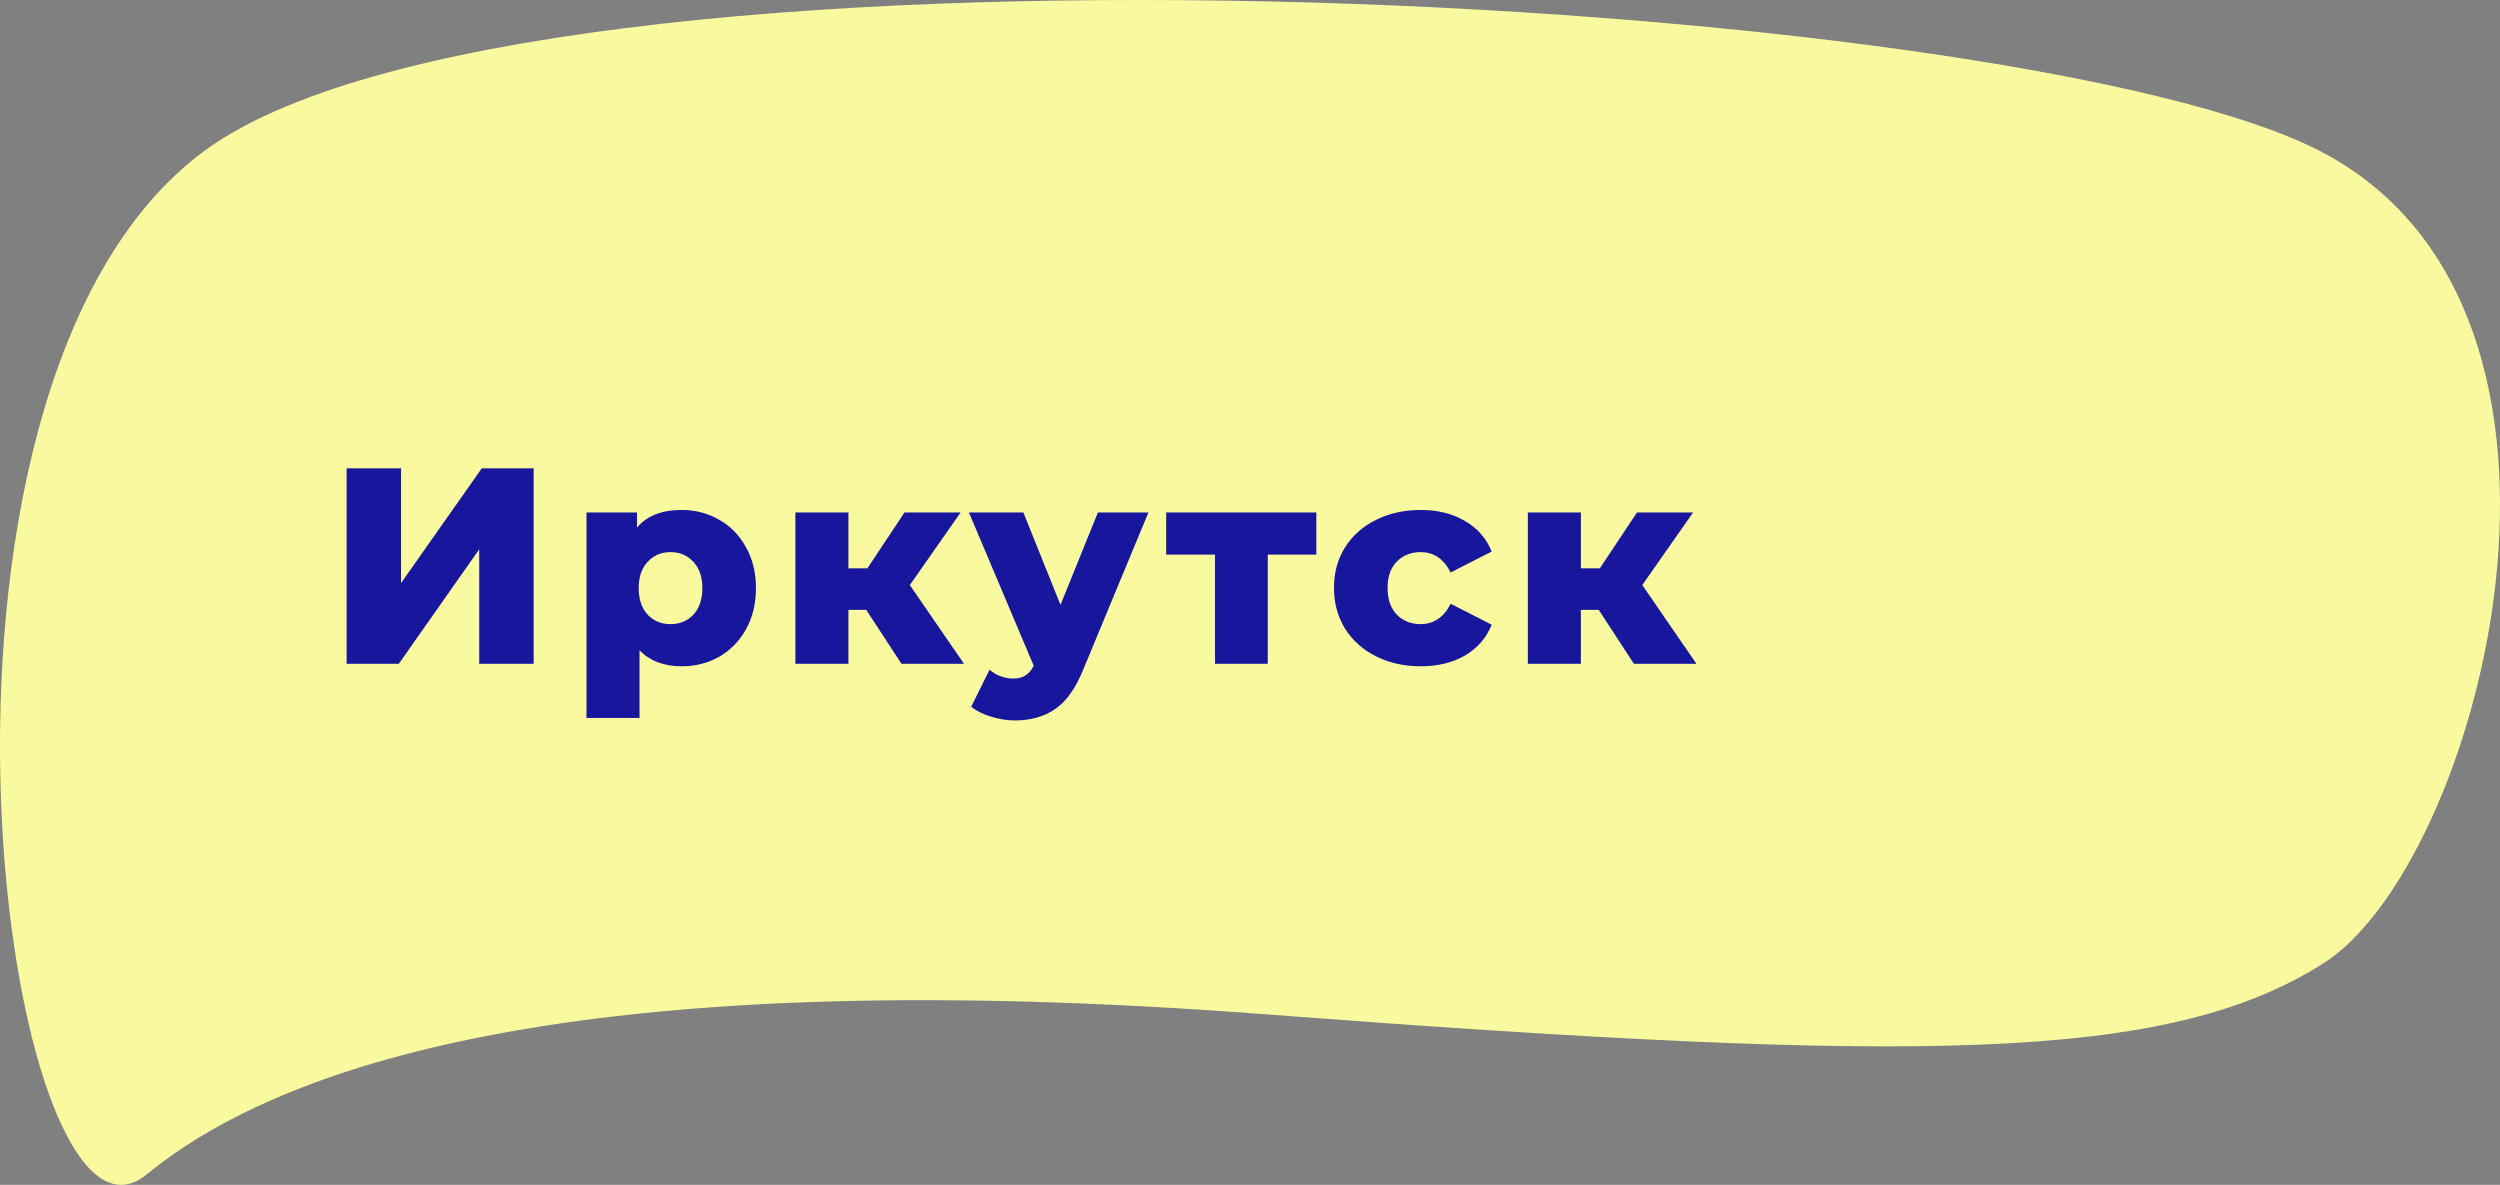
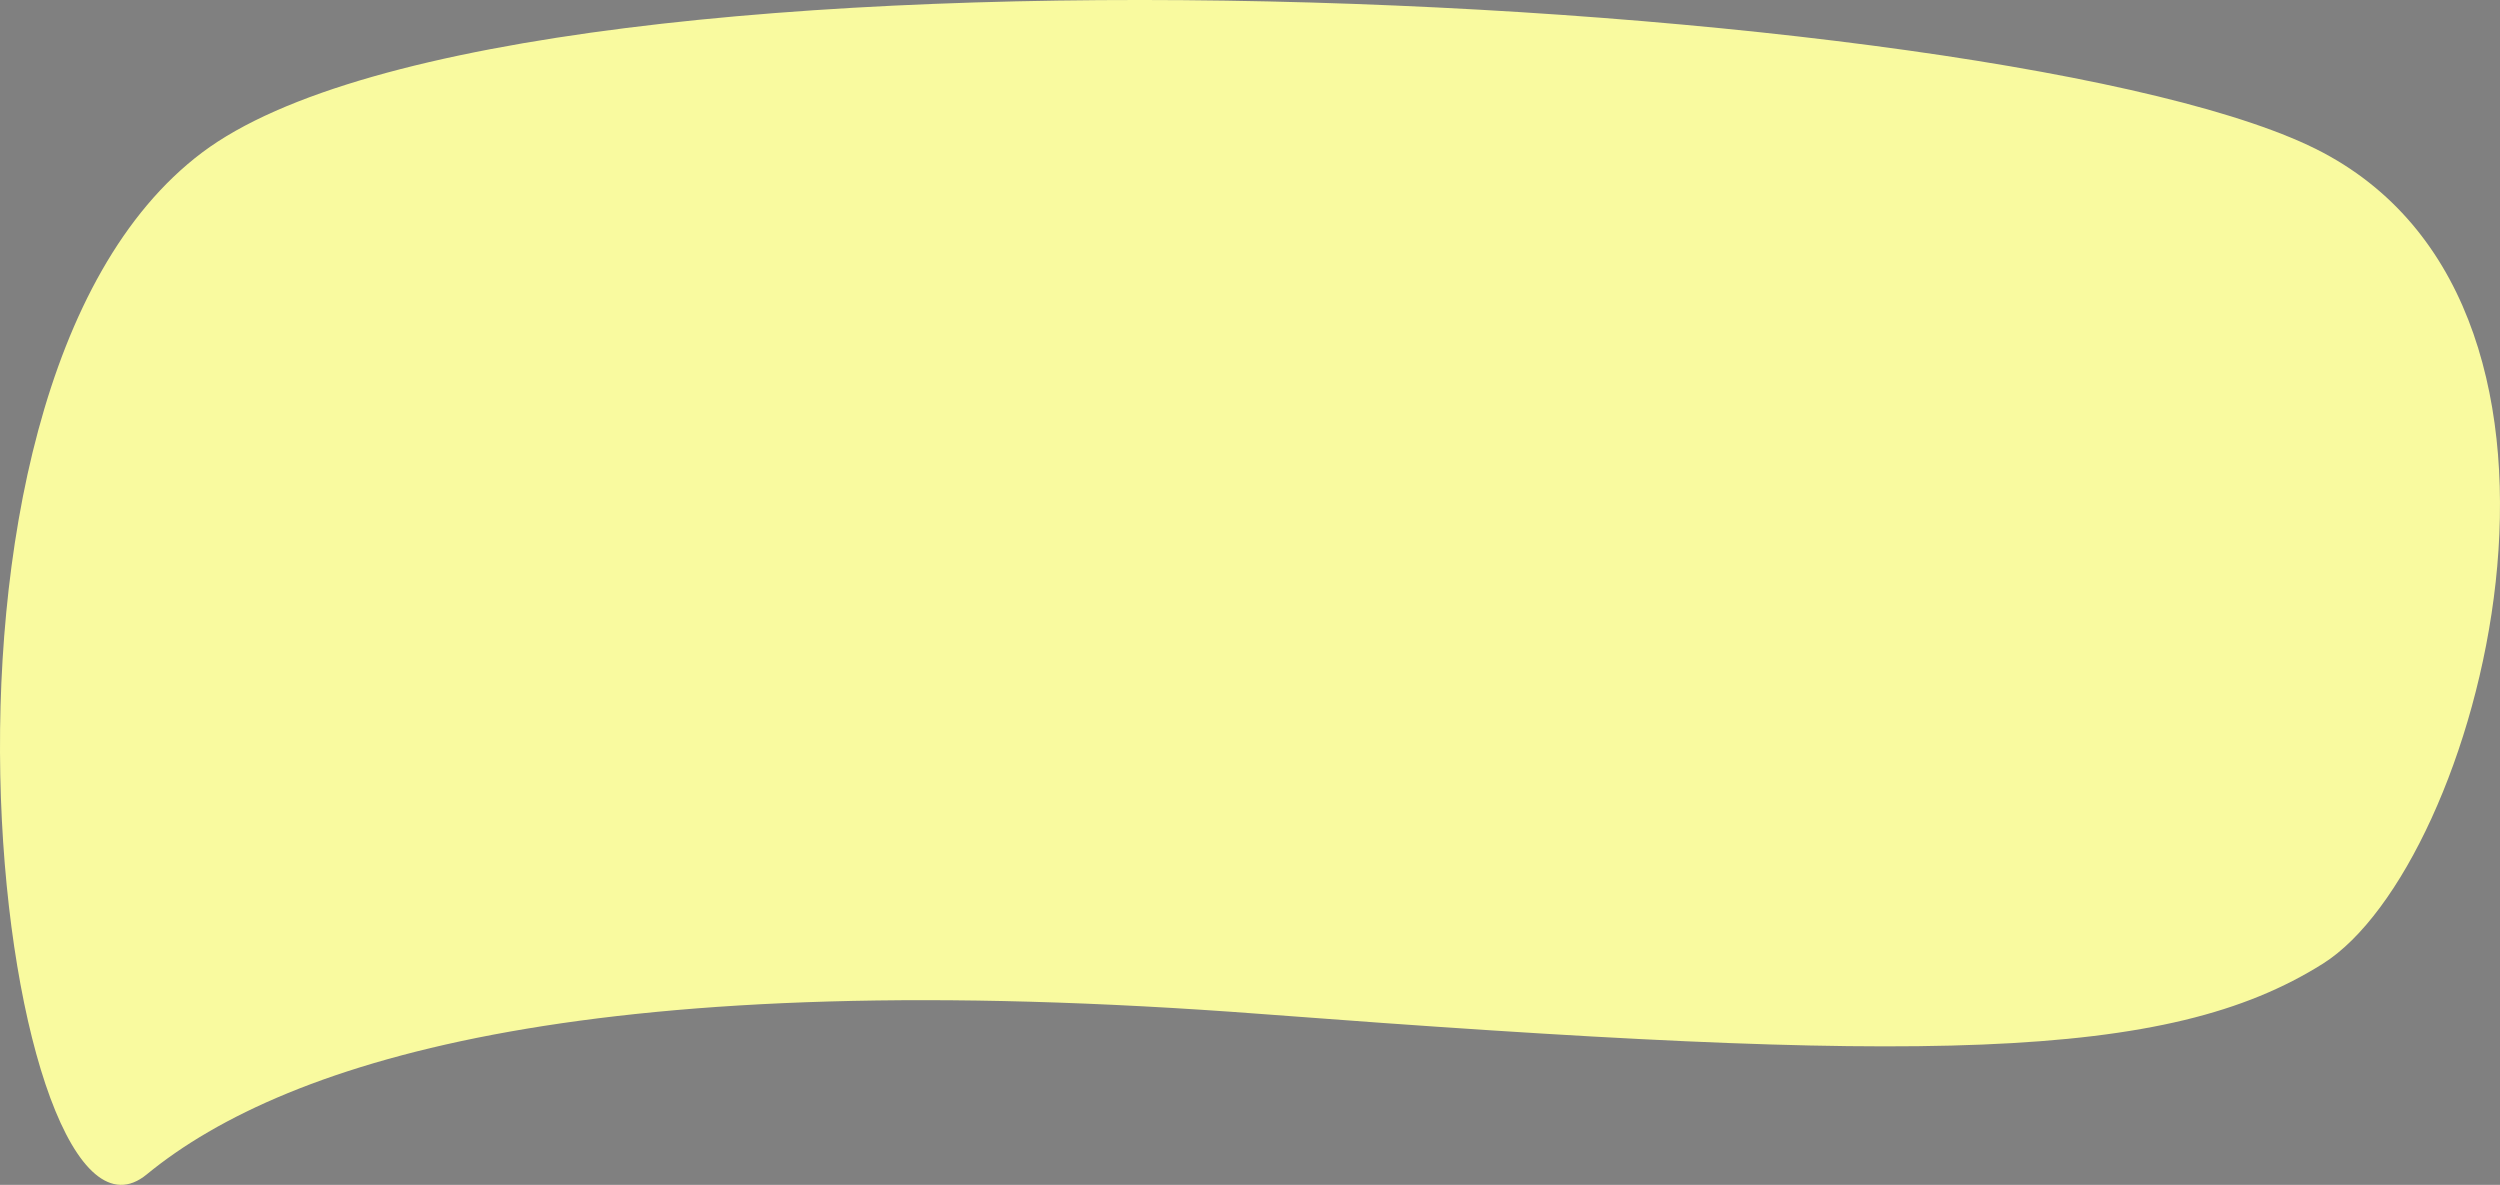
<svg xmlns="http://www.w3.org/2000/svg" width="806" height="382" viewBox="0 0 806 382" fill="none">
  <rect x="0" y="0" width="806" height="382" fill="#808080" stroke="none" />
  <path d="M65.162 49.18C168.511 -28.592 650.566 -2.954 748.89 49.18C847.215 101.314 799.155 279.079 748.89 310.701C698.626 342.323 620.417 343.178 407.026 326.939C193.635 310.701 93.083 341.04 47.284 378.645C1.485 416.25 -38.187 126.952 65.162 49.18Z" fill="#F9FA9F" />
-   <path d="M111.75 151H129.3V187.99L155.31 151H172.05V214H154.5V177.1L128.58 214H111.75V151ZM219.778 164.41C224.218 164.41 228.238 165.46 231.838 167.56C235.498 169.6 238.378 172.54 240.478 176.38C242.638 180.16 243.718 184.57 243.718 189.61C243.718 194.65 242.638 199.09 240.478 202.93C238.378 206.71 235.498 209.65 231.838 211.75C228.238 213.79 224.218 214.81 219.778 214.81C214.078 214.81 209.548 213.1 206.188 209.68V231.46H189.088V165.22H205.378V170.08C208.558 166.3 213.358 164.41 219.778 164.41ZM216.178 201.22C219.178 201.22 221.638 200.2 223.558 198.16C225.478 196.06 226.438 193.21 226.438 189.61C226.438 186.01 225.478 183.19 223.558 181.15C221.638 179.05 219.178 178 216.178 178C213.178 178 210.718 179.05 208.798 181.15C206.878 183.19 205.918 186.01 205.918 189.61C205.918 193.21 206.878 196.06 208.798 198.16C210.718 200.2 213.178 201.22 216.178 201.22ZM279.29 196.63H273.53V214H256.43V165.22H273.53V183.22H279.65L291.62 165.22H309.71L293.33 188.62L310.79 214H290.63L279.29 196.63ZM370.255 165.22L349.195 215.98C346.735 221.98 343.735 226.18 340.195 228.58C336.655 231.04 332.335 232.27 327.235 232.27C324.655 232.27 322.045 231.85 319.405 231.01C316.825 230.23 314.725 229.18 313.105 227.86L319.045 215.89C320.005 216.79 321.145 217.48 322.465 217.96C323.845 218.5 325.225 218.77 326.605 218.77C328.225 218.77 329.545 218.44 330.565 217.78C331.645 217.12 332.545 216.07 333.265 214.63L312.385 165.22H329.935L341.905 195.01L353.965 165.22H370.255ZM424.39 178.81H408.73V214H391.72V178.81H375.97V165.22H424.39V178.81ZM458.062 214.81C452.662 214.81 447.832 213.73 443.572 211.57C439.312 209.41 435.982 206.41 433.582 202.57C431.242 198.73 430.072 194.38 430.072 189.52C430.072 184.66 431.242 180.34 433.582 176.56C435.982 172.72 439.312 169.75 443.572 167.65C447.832 165.49 452.662 164.41 458.062 164.41C463.582 164.41 468.352 165.61 472.372 168.01C476.392 170.35 479.242 173.62 480.922 177.82L467.692 184.57C465.472 180.19 462.232 178 457.972 178C454.912 178 452.362 179.02 450.322 181.06C448.342 183.1 447.352 185.92 447.352 189.52C447.352 193.18 448.342 196.06 450.322 198.16C452.362 200.2 454.912 201.22 457.972 201.22C462.232 201.22 465.472 199.03 467.692 194.65L480.922 201.4C479.242 205.6 476.392 208.9 472.372 211.3C468.352 213.64 463.582 214.81 458.062 214.81ZM515.434 196.63H509.674V214H492.574V165.22H509.674V183.22H515.794L527.764 165.22H545.854L529.474 188.62L546.934 214H526.774L515.434 196.63Z" fill="#19169E" />
</svg>